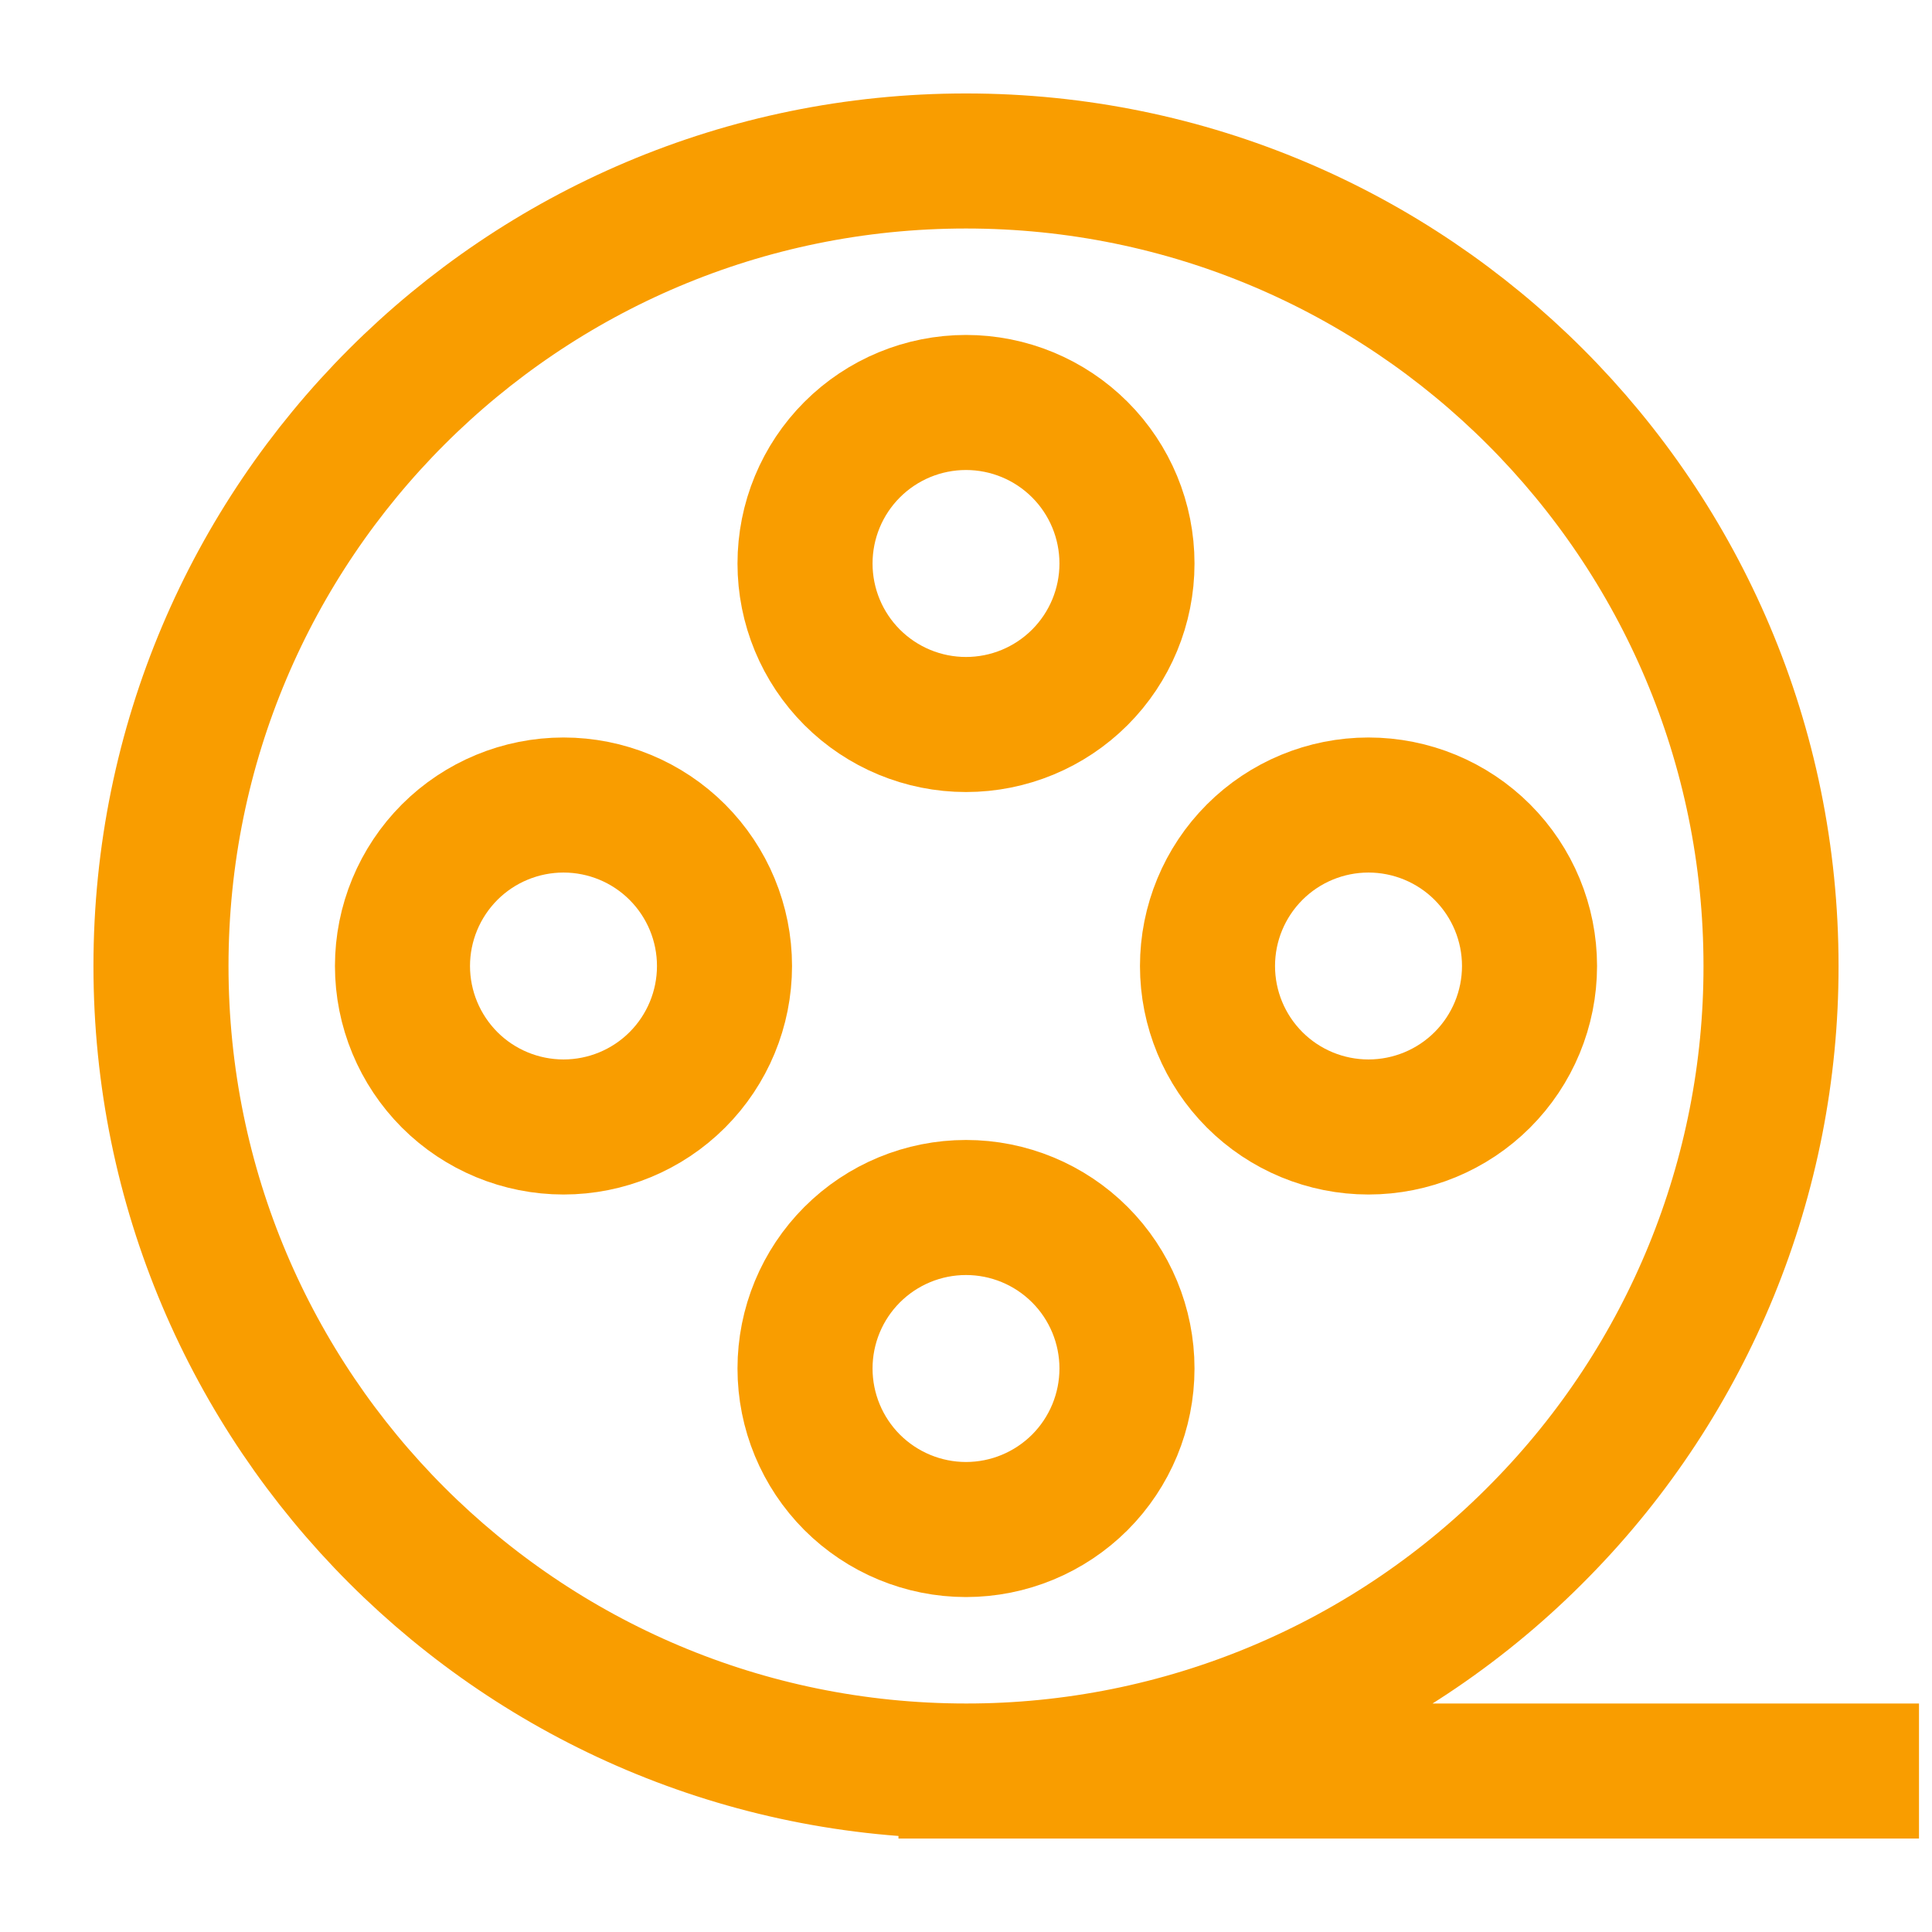
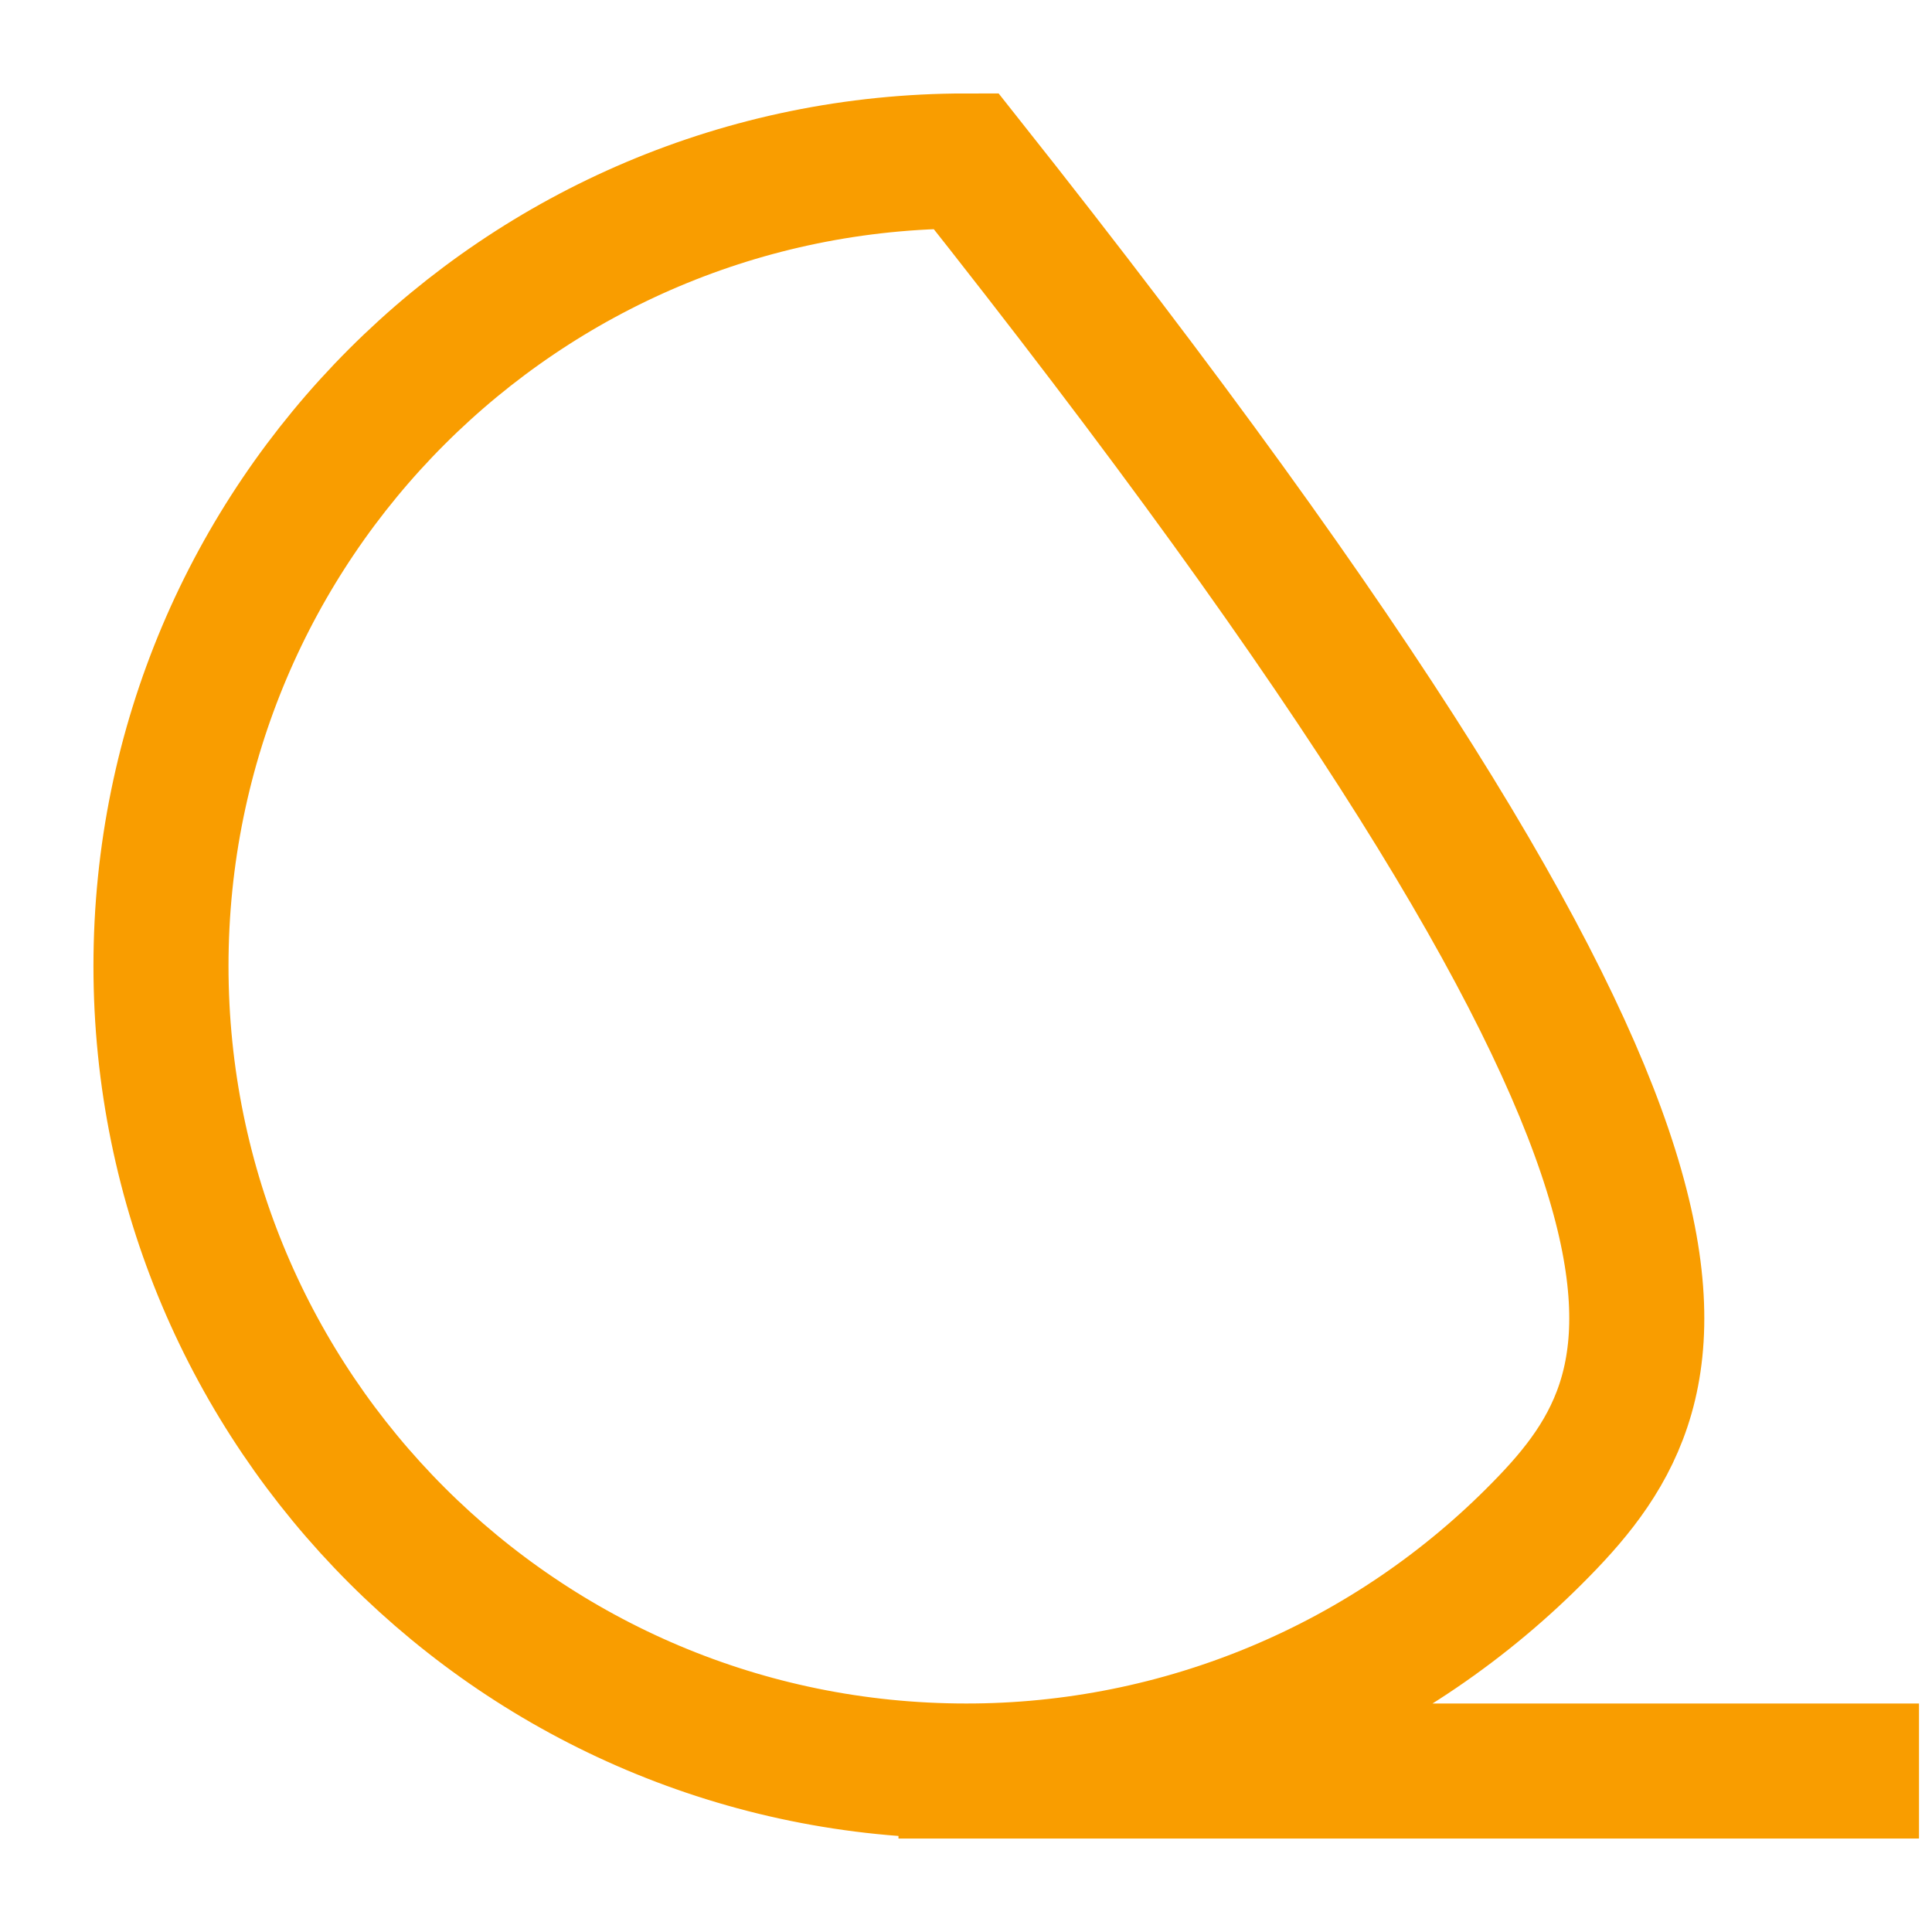
<svg xmlns="http://www.w3.org/2000/svg" width="31" height="31" viewBox="0 0 31 31" fill="none">
-   <path d="M15.5 28.417C8.366 28.417 2.583 22.634 2.583 15.5C2.583 8.366 8.366 2.583 15.5 2.583C22.634 2.583 28.417 8.366 28.417 15.5C28.421 18.882 27.094 22.13 24.724 24.542C23.523 25.77 22.088 26.746 20.504 27.411C18.919 28.077 17.218 28.419 15.5 28.417ZM15.5 28.417H29.708" stroke="#F99D00" stroke-width="2.167" stroke-linecap="square" />
-   <path d="M12.917 9.042C12.917 8.356 13.189 7.699 13.673 7.215C14.158 6.73 14.815 6.458 15.5 6.458C16.185 6.458 16.842 6.73 17.327 7.215C17.811 7.699 18.083 8.356 18.083 9.042C18.083 9.727 17.811 10.384 17.327 10.868C16.842 11.353 16.185 11.625 15.5 11.625C14.815 11.625 14.158 11.353 13.673 10.868C13.189 10.384 12.917 9.727 12.917 9.042ZM19.375 15.5C19.375 14.815 19.647 14.158 20.132 13.673C20.616 13.189 21.273 12.917 21.958 12.917C22.643 12.917 23.301 13.189 23.785 13.673C24.27 14.158 24.542 14.815 24.542 15.5C24.542 16.185 24.27 16.842 23.785 17.327C23.301 17.811 22.643 18.083 21.958 18.083C21.273 18.083 20.616 17.811 20.132 17.327C19.647 16.842 19.375 16.185 19.375 15.5ZM6.458 15.5C6.458 14.815 6.731 14.158 7.215 13.673C7.699 13.189 8.357 12.917 9.042 12.917C9.727 12.917 10.384 13.189 10.868 13.673C11.353 14.158 11.625 14.815 11.625 15.5C11.625 16.185 11.353 16.842 10.868 17.327C10.384 17.811 9.727 18.083 9.042 18.083C8.357 18.083 7.699 17.811 7.215 17.327C6.731 16.842 6.458 16.185 6.458 15.5ZM12.917 21.958C12.917 21.273 13.189 20.616 13.673 20.132C14.158 19.647 14.815 19.375 15.5 19.375C16.185 19.375 16.842 19.647 17.327 20.132C17.811 20.616 18.083 21.273 18.083 21.958C18.083 22.643 17.811 23.3 17.327 23.785C16.842 24.269 16.185 24.542 15.5 24.542C14.815 24.542 14.158 24.269 13.673 23.785C13.189 23.3 12.917 22.643 12.917 21.958Z" stroke="#F99D00" stroke-width="2.167" stroke-linecap="square" />
+   <path d="M15.5 28.417C8.366 28.417 2.583 22.634 2.583 15.5C2.583 8.366 8.366 2.583 15.5 2.583C28.421 18.882 27.094 22.13 24.724 24.542C23.523 25.77 22.088 26.746 20.504 27.411C18.919 28.077 17.218 28.419 15.5 28.417ZM15.5 28.417H29.708" stroke="#F99D00" stroke-width="2.167" stroke-linecap="square" />
</svg>